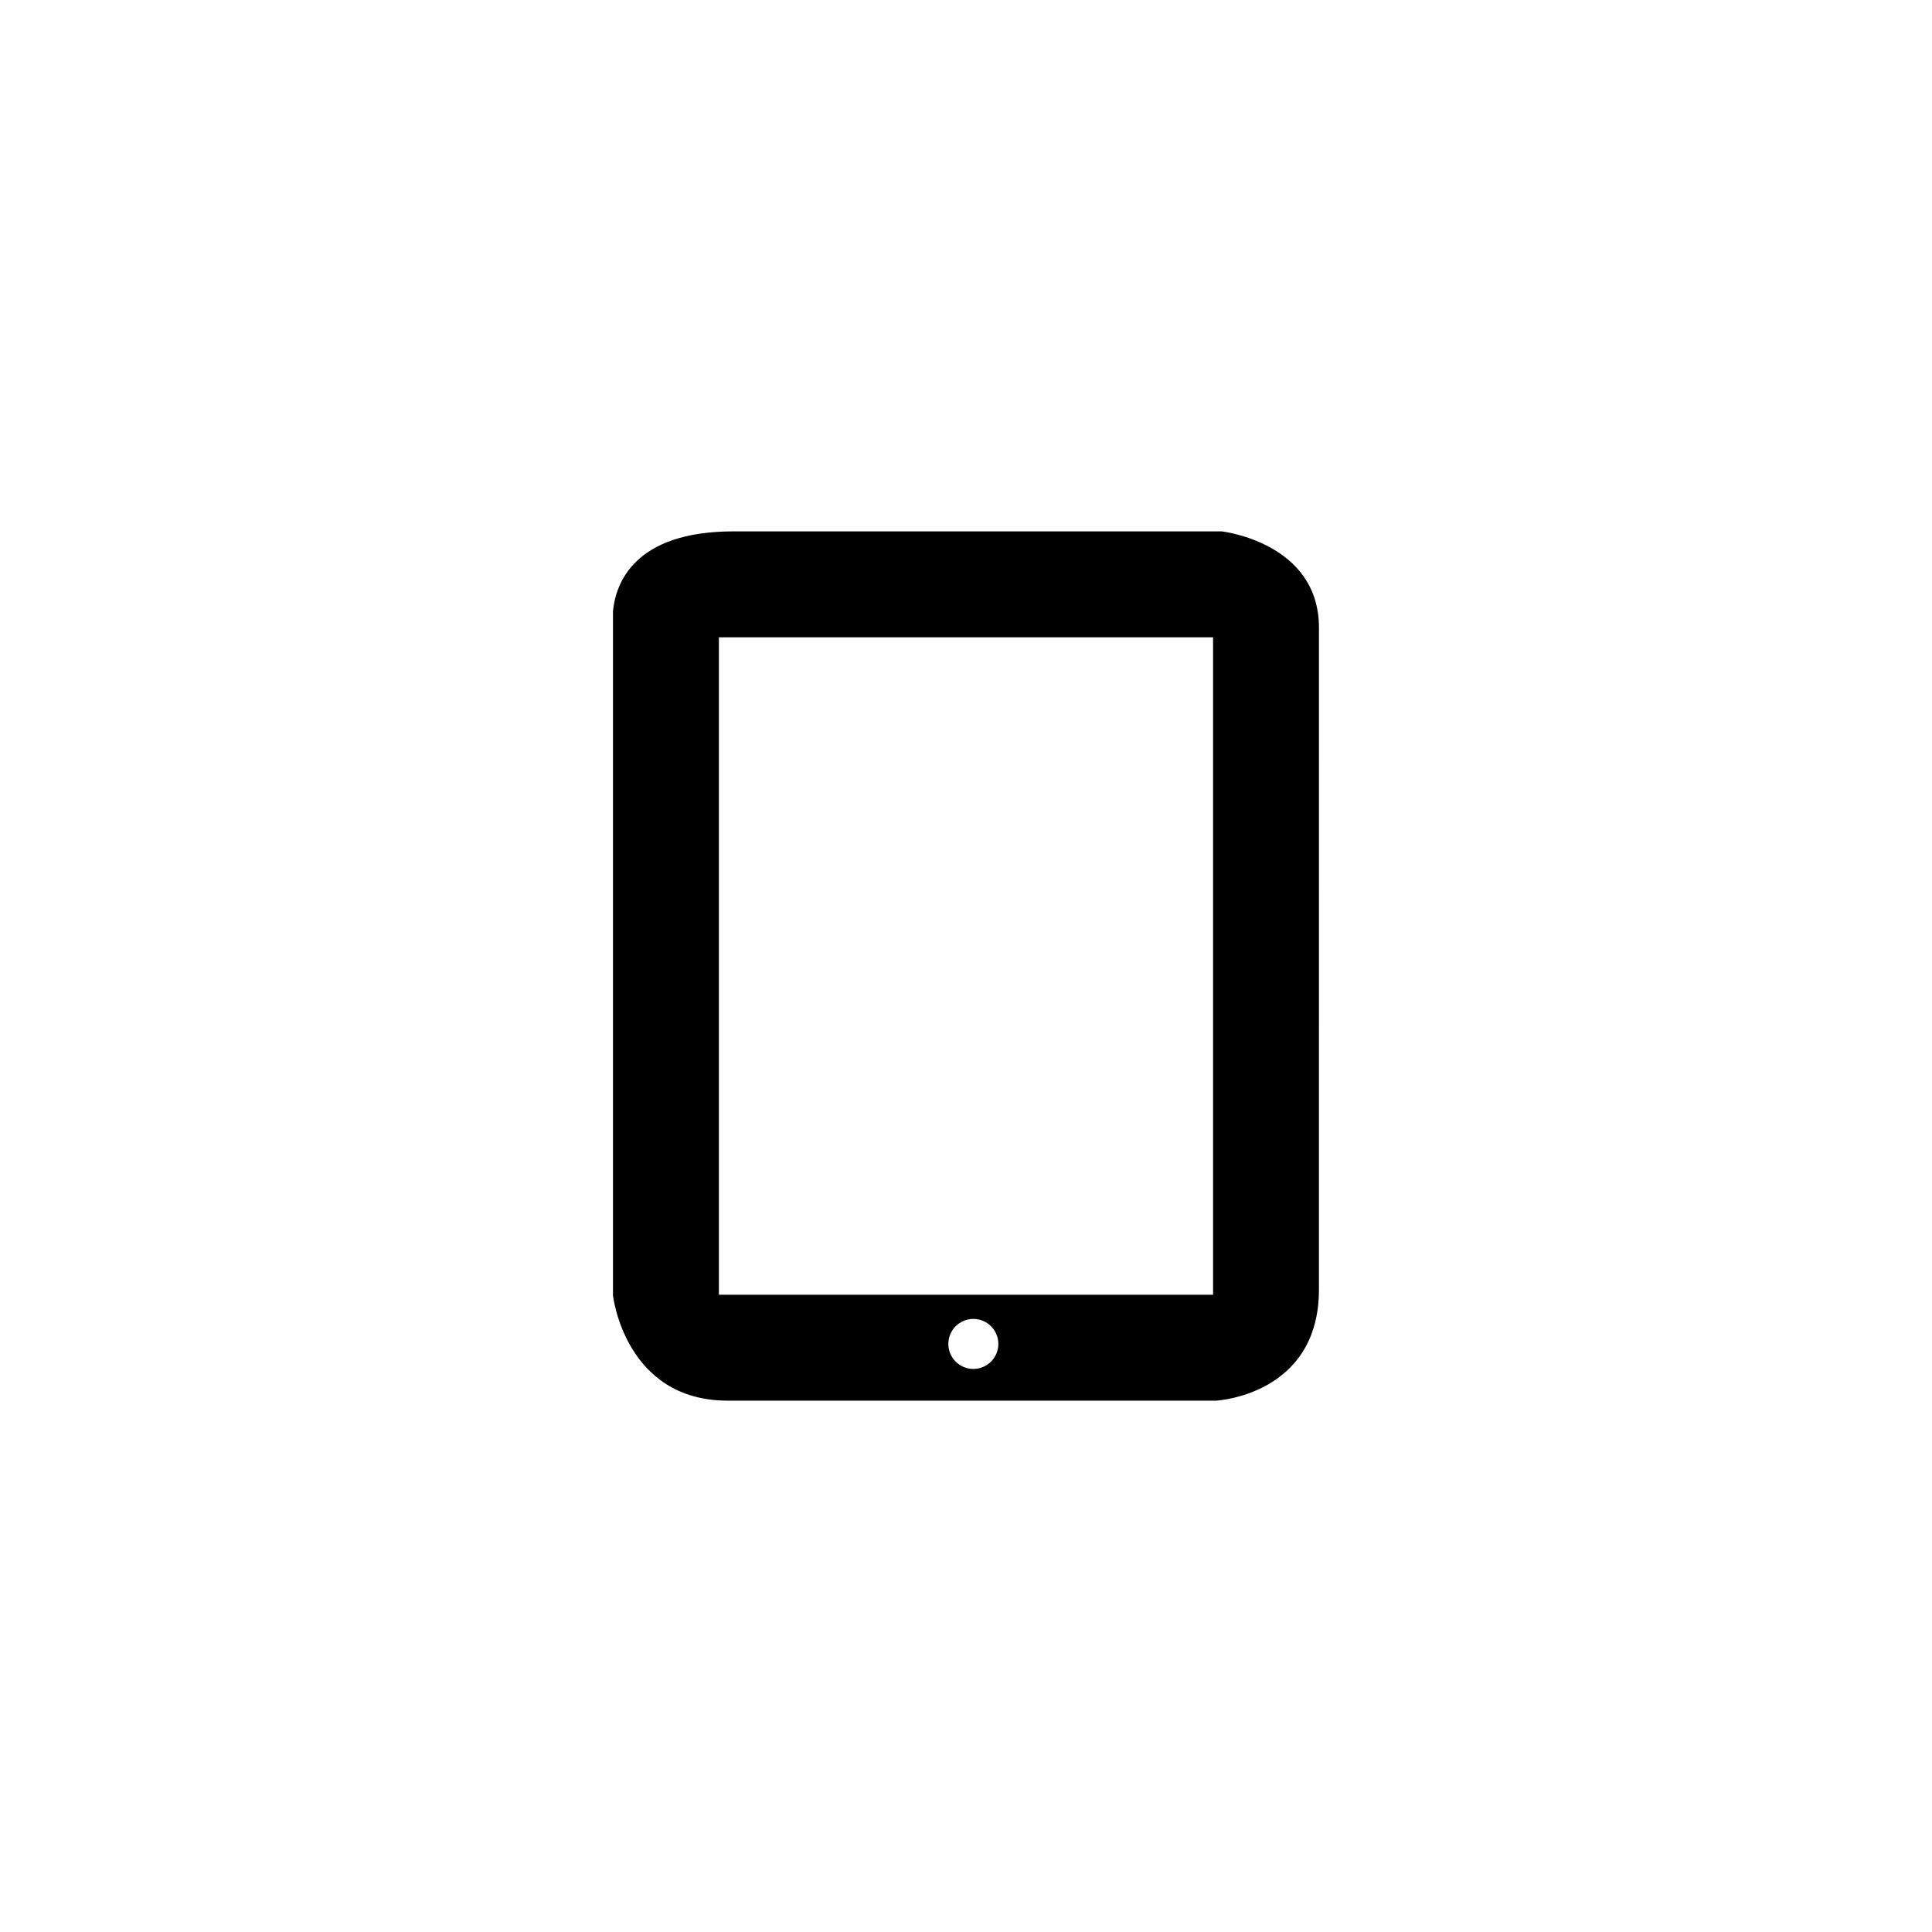
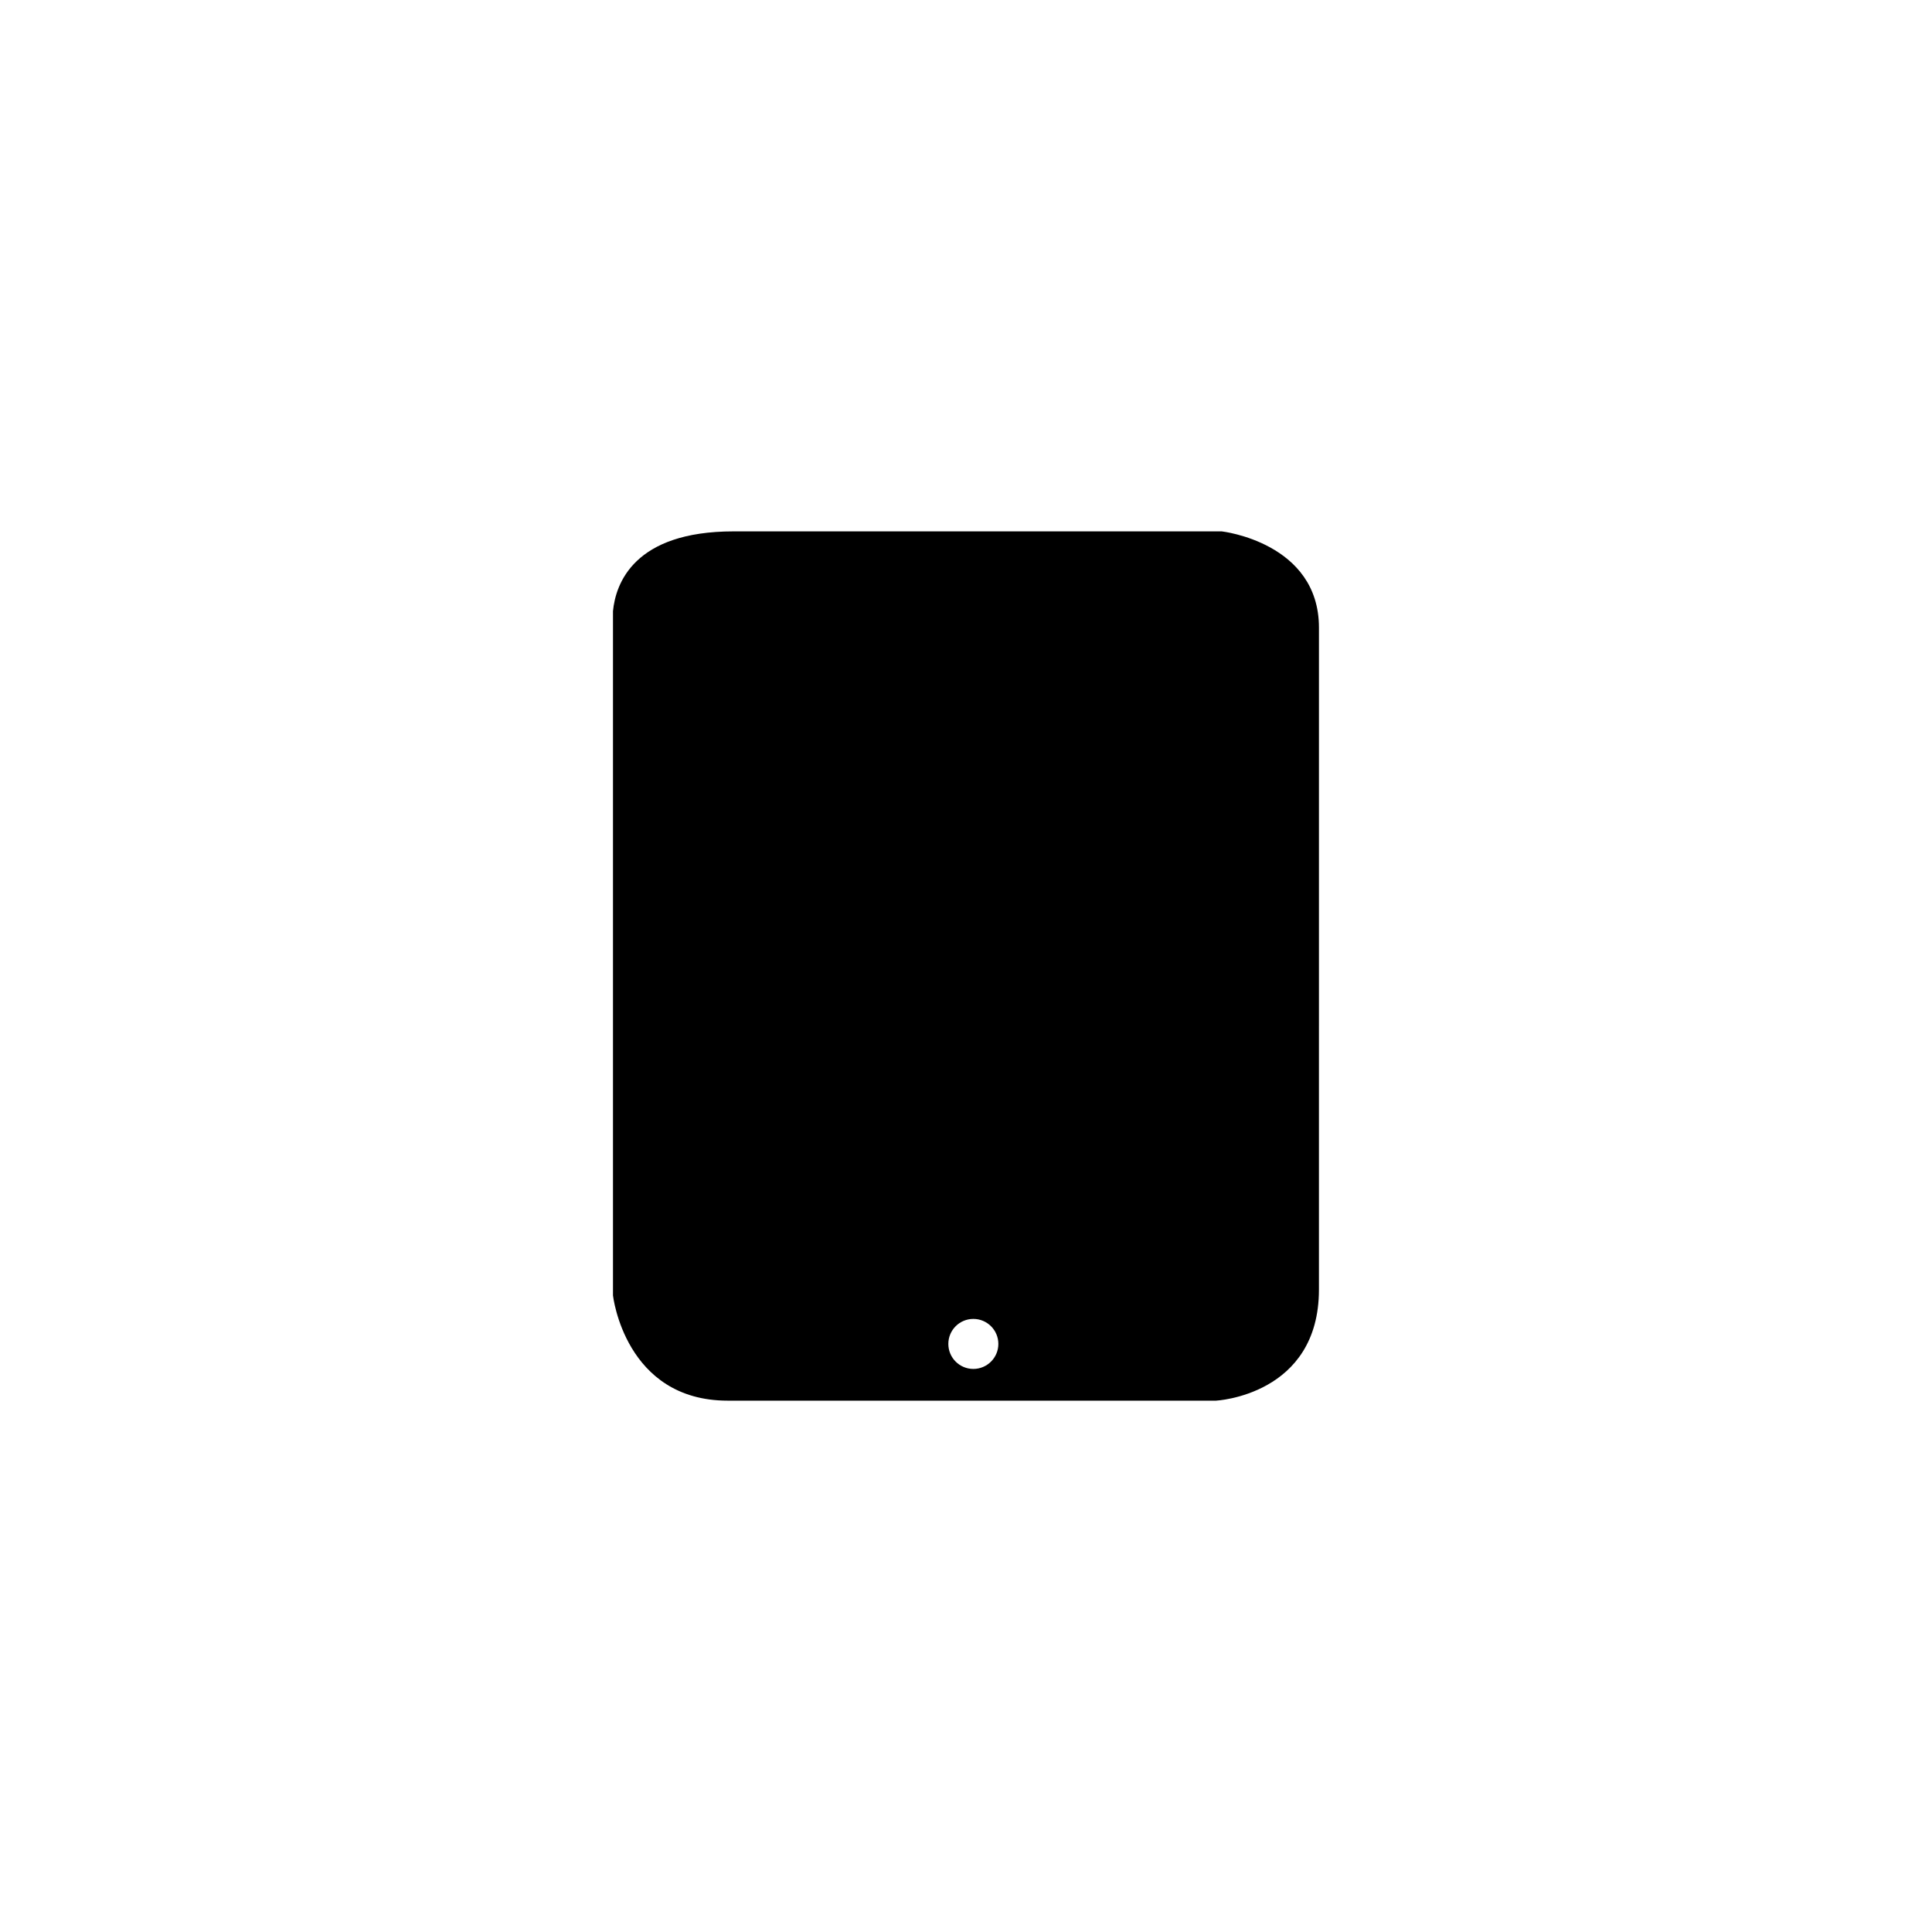
<svg xmlns="http://www.w3.org/2000/svg" fill="#000000" width="800px" height="800px" version="1.1" viewBox="144 144 512 512">
-   <path d="m467.82 284.82h-129.41c-26.438 0-31.254 13.852-31.965 21.141v181.34s3.125 27.887 30.406 27.887h129.4s27.281-1.379 27.281-29.445l0.004-175.4c0-22.605-25.723-25.516-25.723-25.516zm-65.871 221.96c-3.664 0-6.629-2.965-6.629-6.629 0-3.66 2.965-6.625 6.629-6.625 3.652 0 6.625 2.965 6.625 6.625 0 3.668-2.973 6.629-6.625 6.629zm63.527-19.664h-130.96v-174.23h130.96z" />
+   <path d="m467.82 284.82h-129.41c-26.438 0-31.254 13.852-31.965 21.141v181.34s3.125 27.887 30.406 27.887h129.4s27.281-1.379 27.281-29.445l0.004-175.4c0-22.605-25.723-25.516-25.723-25.516zm-65.871 221.96c-3.664 0-6.629-2.965-6.629-6.629 0-3.66 2.965-6.625 6.629-6.625 3.652 0 6.625 2.965 6.625 6.625 0 3.668-2.973 6.629-6.625 6.629zm63.527-19.664h-130.96h130.96z" />
</svg>